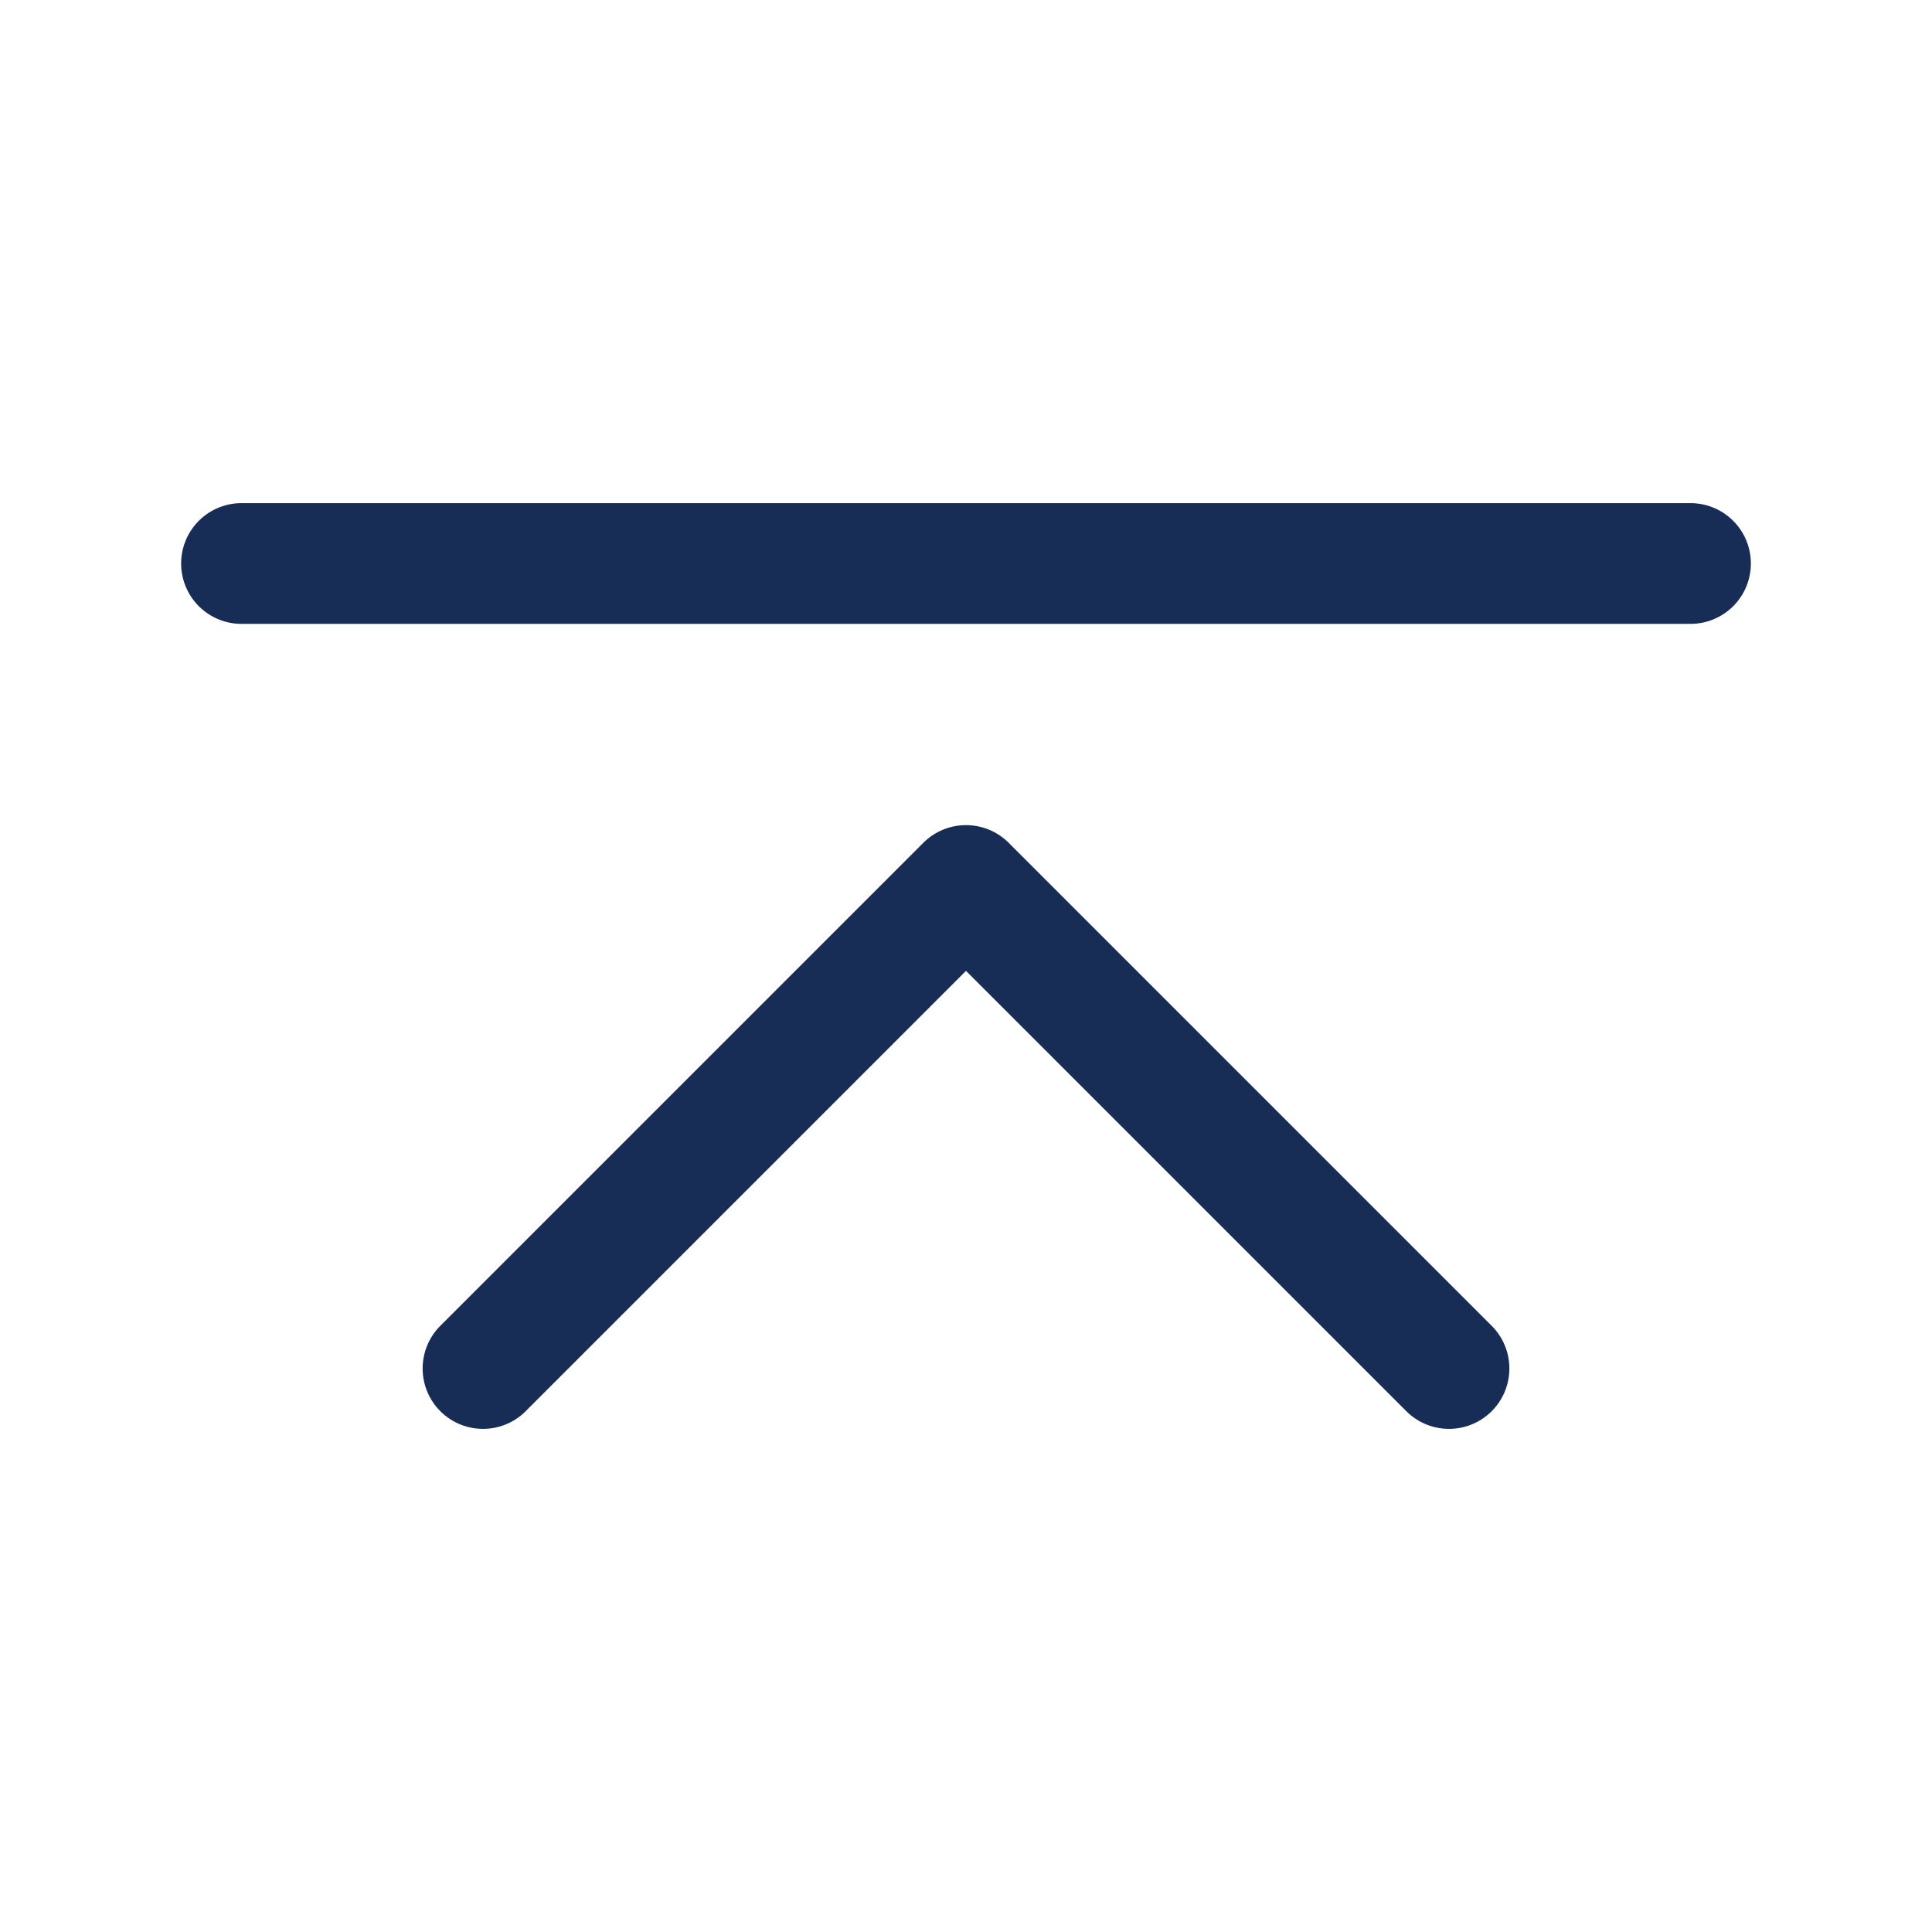
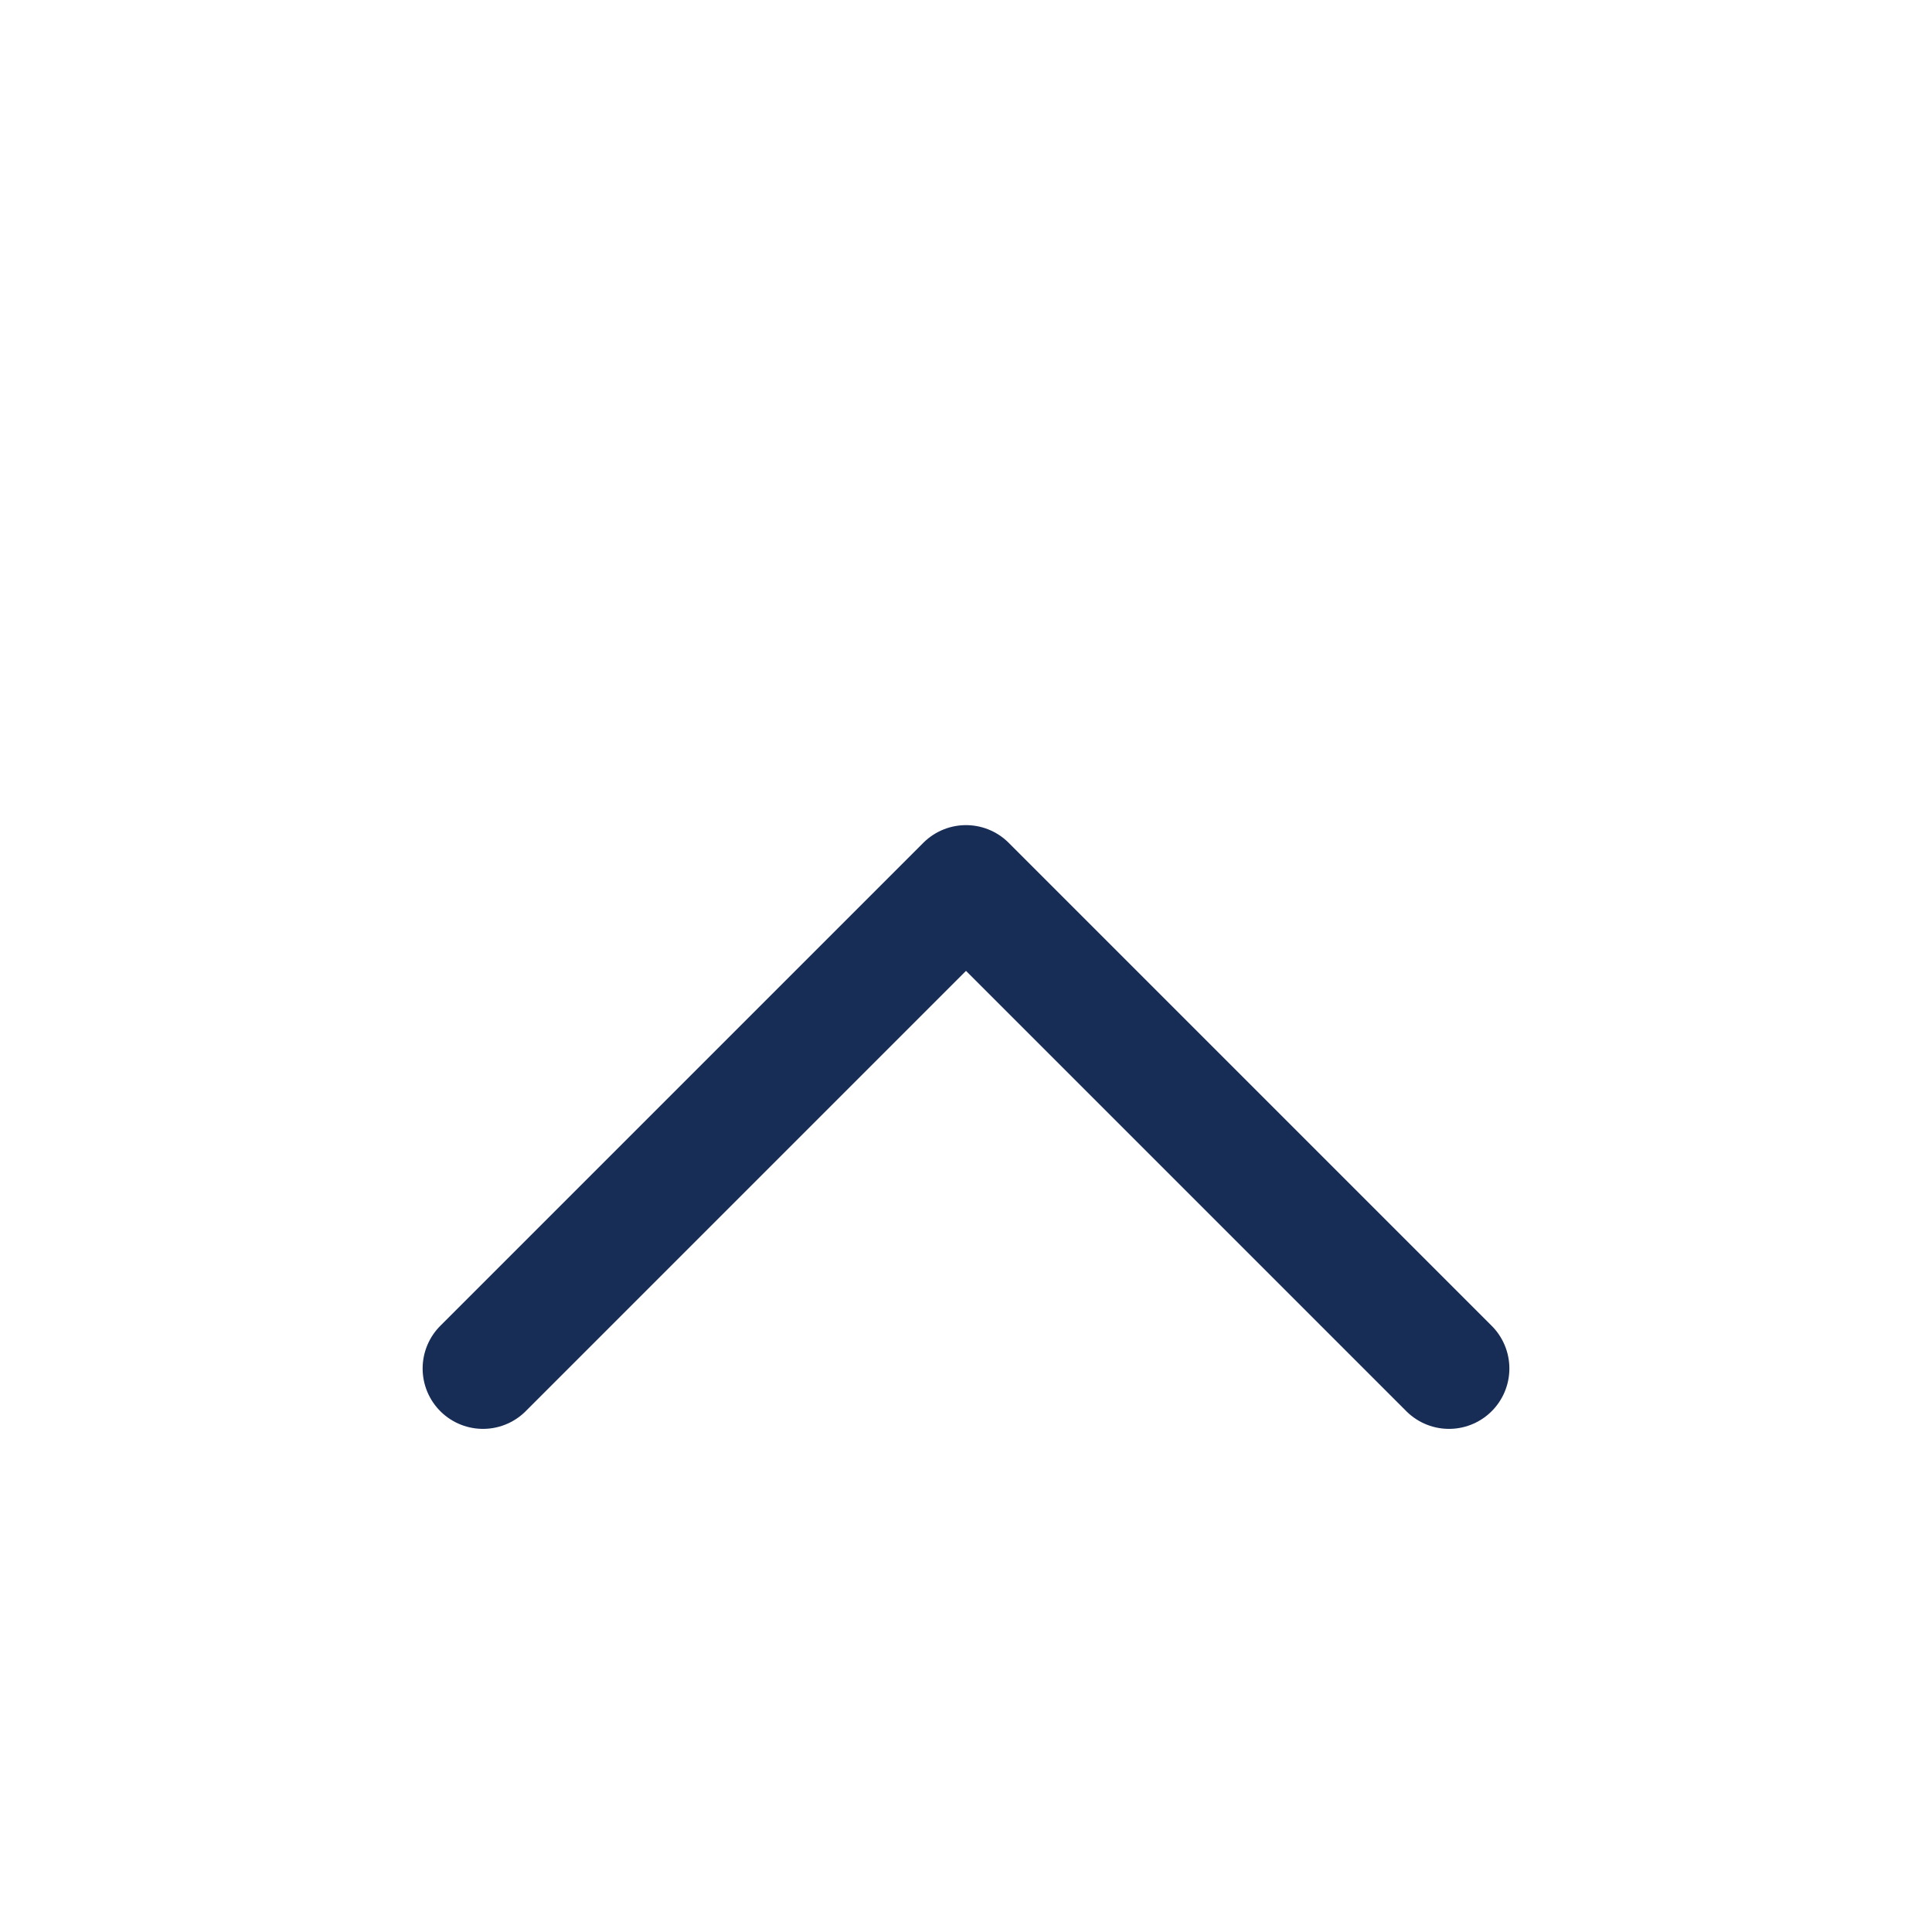
<svg xmlns="http://www.w3.org/2000/svg" width="24" height="24" viewBox="0 0 24 24" fill="none">
-   <path d="M21 7H3M18 17L12 11L6 17" stroke="#182D56" stroke-width="1.5" stroke-linecap="round" stroke-linejoin="round" />
+   <path d="M21 7M18 17L12 11L6 17" stroke="#182D56" stroke-width="1.5" stroke-linecap="round" stroke-linejoin="round" />
</svg>